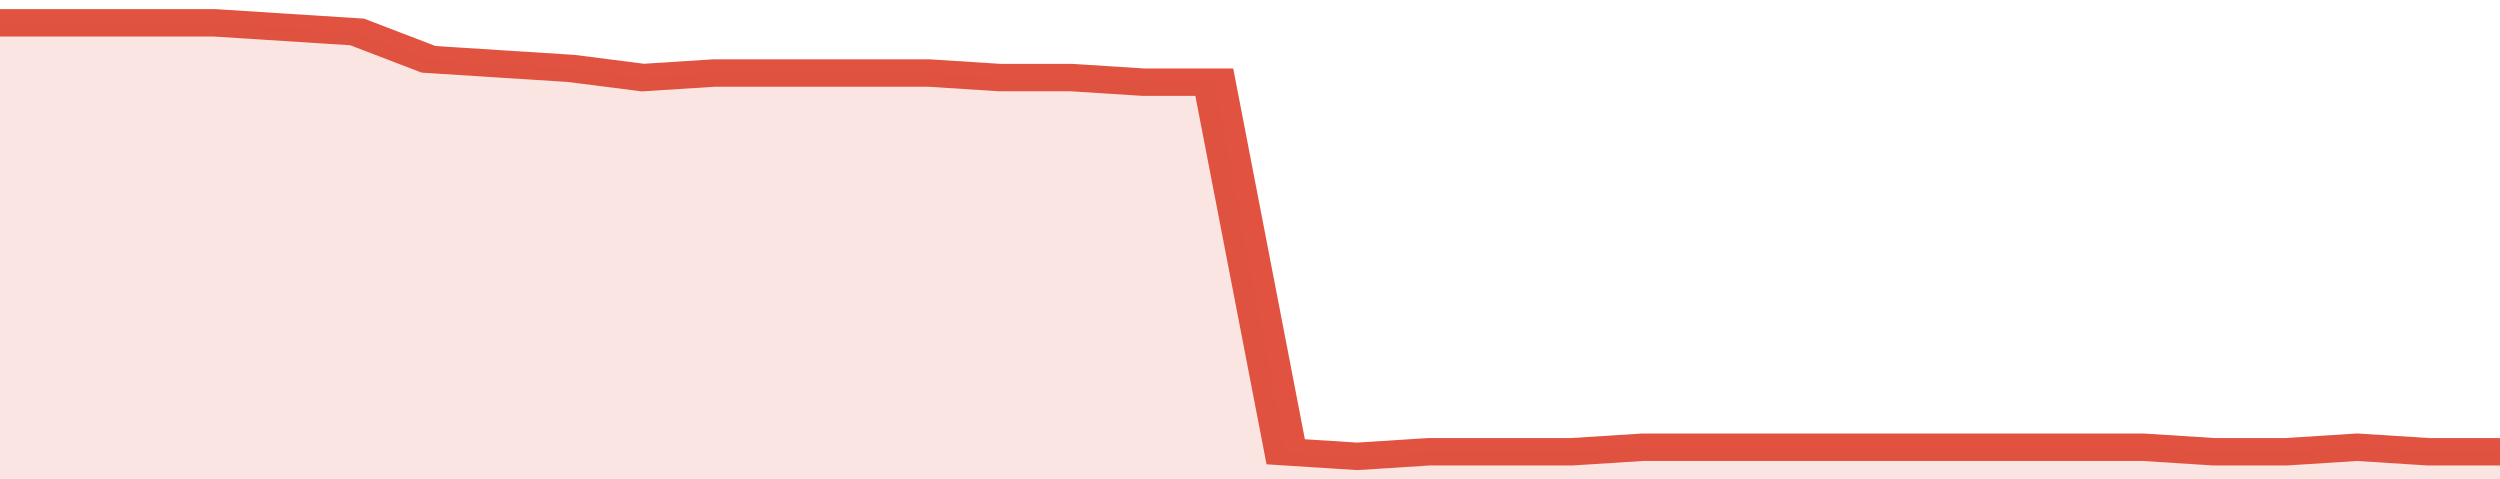
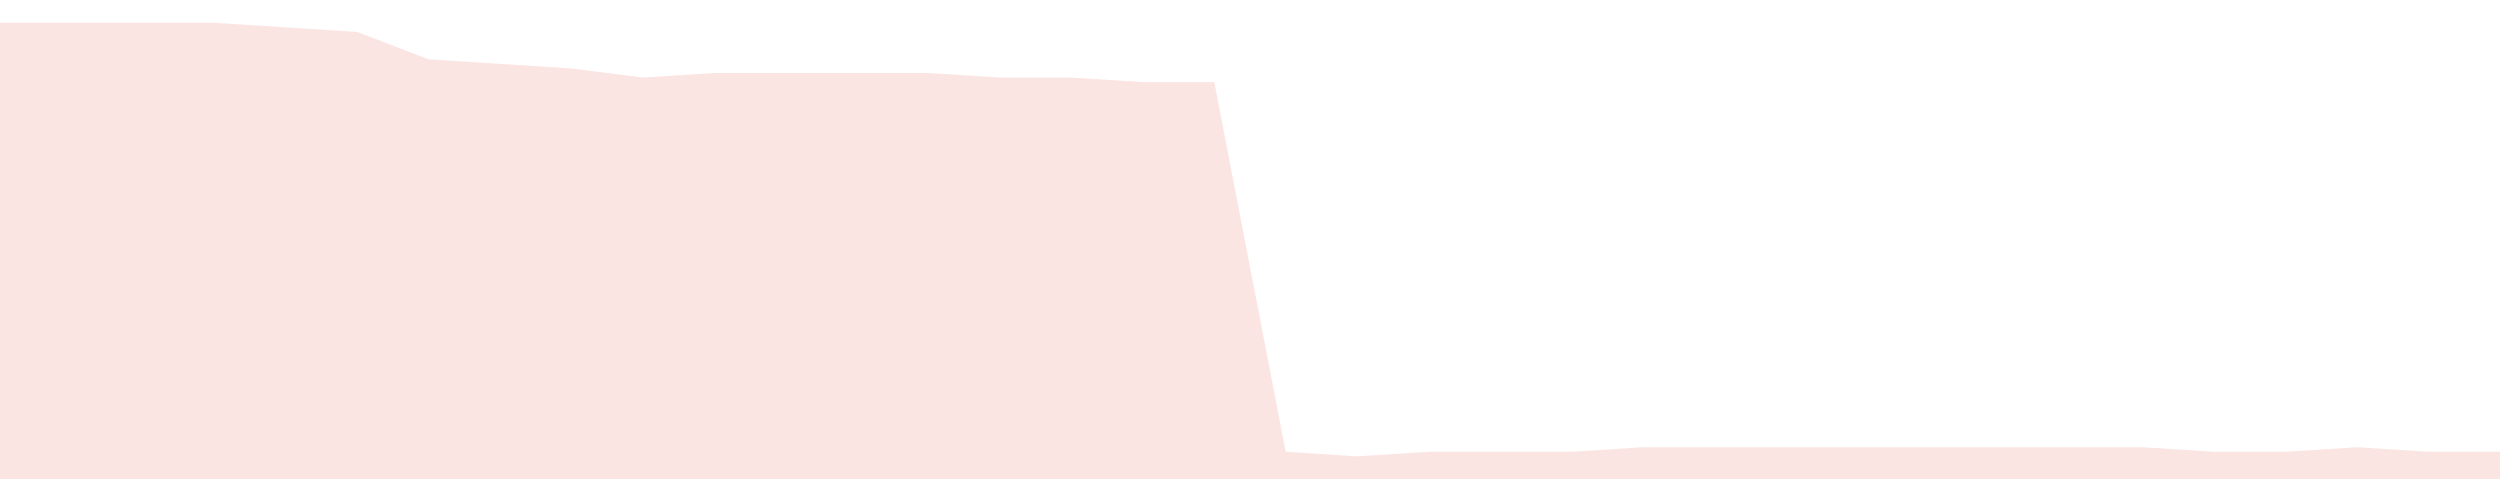
<svg xmlns="http://www.w3.org/2000/svg" viewBox="0 0 350 105" width="120" height="23" preserveAspectRatio="none">
-   <polyline fill="none" stroke="#E15241" stroke-width="6" points="0, 5 10, 5 20, 5 30, 5 40, 6 50, 7 60, 13 70, 14 80, 15 90, 17 100, 16 110, 16 120, 16 130, 16 140, 17 150, 17 160, 18 170, 18 180, 99 190, 100 200, 99 210, 99 220, 99 230, 98 240, 98 250, 98 260, 98 270, 98 280, 98 290, 98 300, 98 310, 99 320, 99 330, 98 340, 99 350, 99 350, 99 "> </polyline>
  <polygon fill="#E15241" opacity="0.15" points="0, 105 0, 5 10, 5 20, 5 30, 5 40, 6 50, 7 60, 13 70, 14 80, 15 90, 17 100, 16 110, 16 120, 16 130, 16 140, 17 150, 17 160, 18 170, 18 180, 99 190, 100 200, 99 210, 99 220, 99 230, 98 240, 98 250, 98 260, 98 270, 98 280, 98 290, 98 300, 98 310, 99 320, 99 330, 98 340, 99 350, 99 350, 105 " />
</svg>